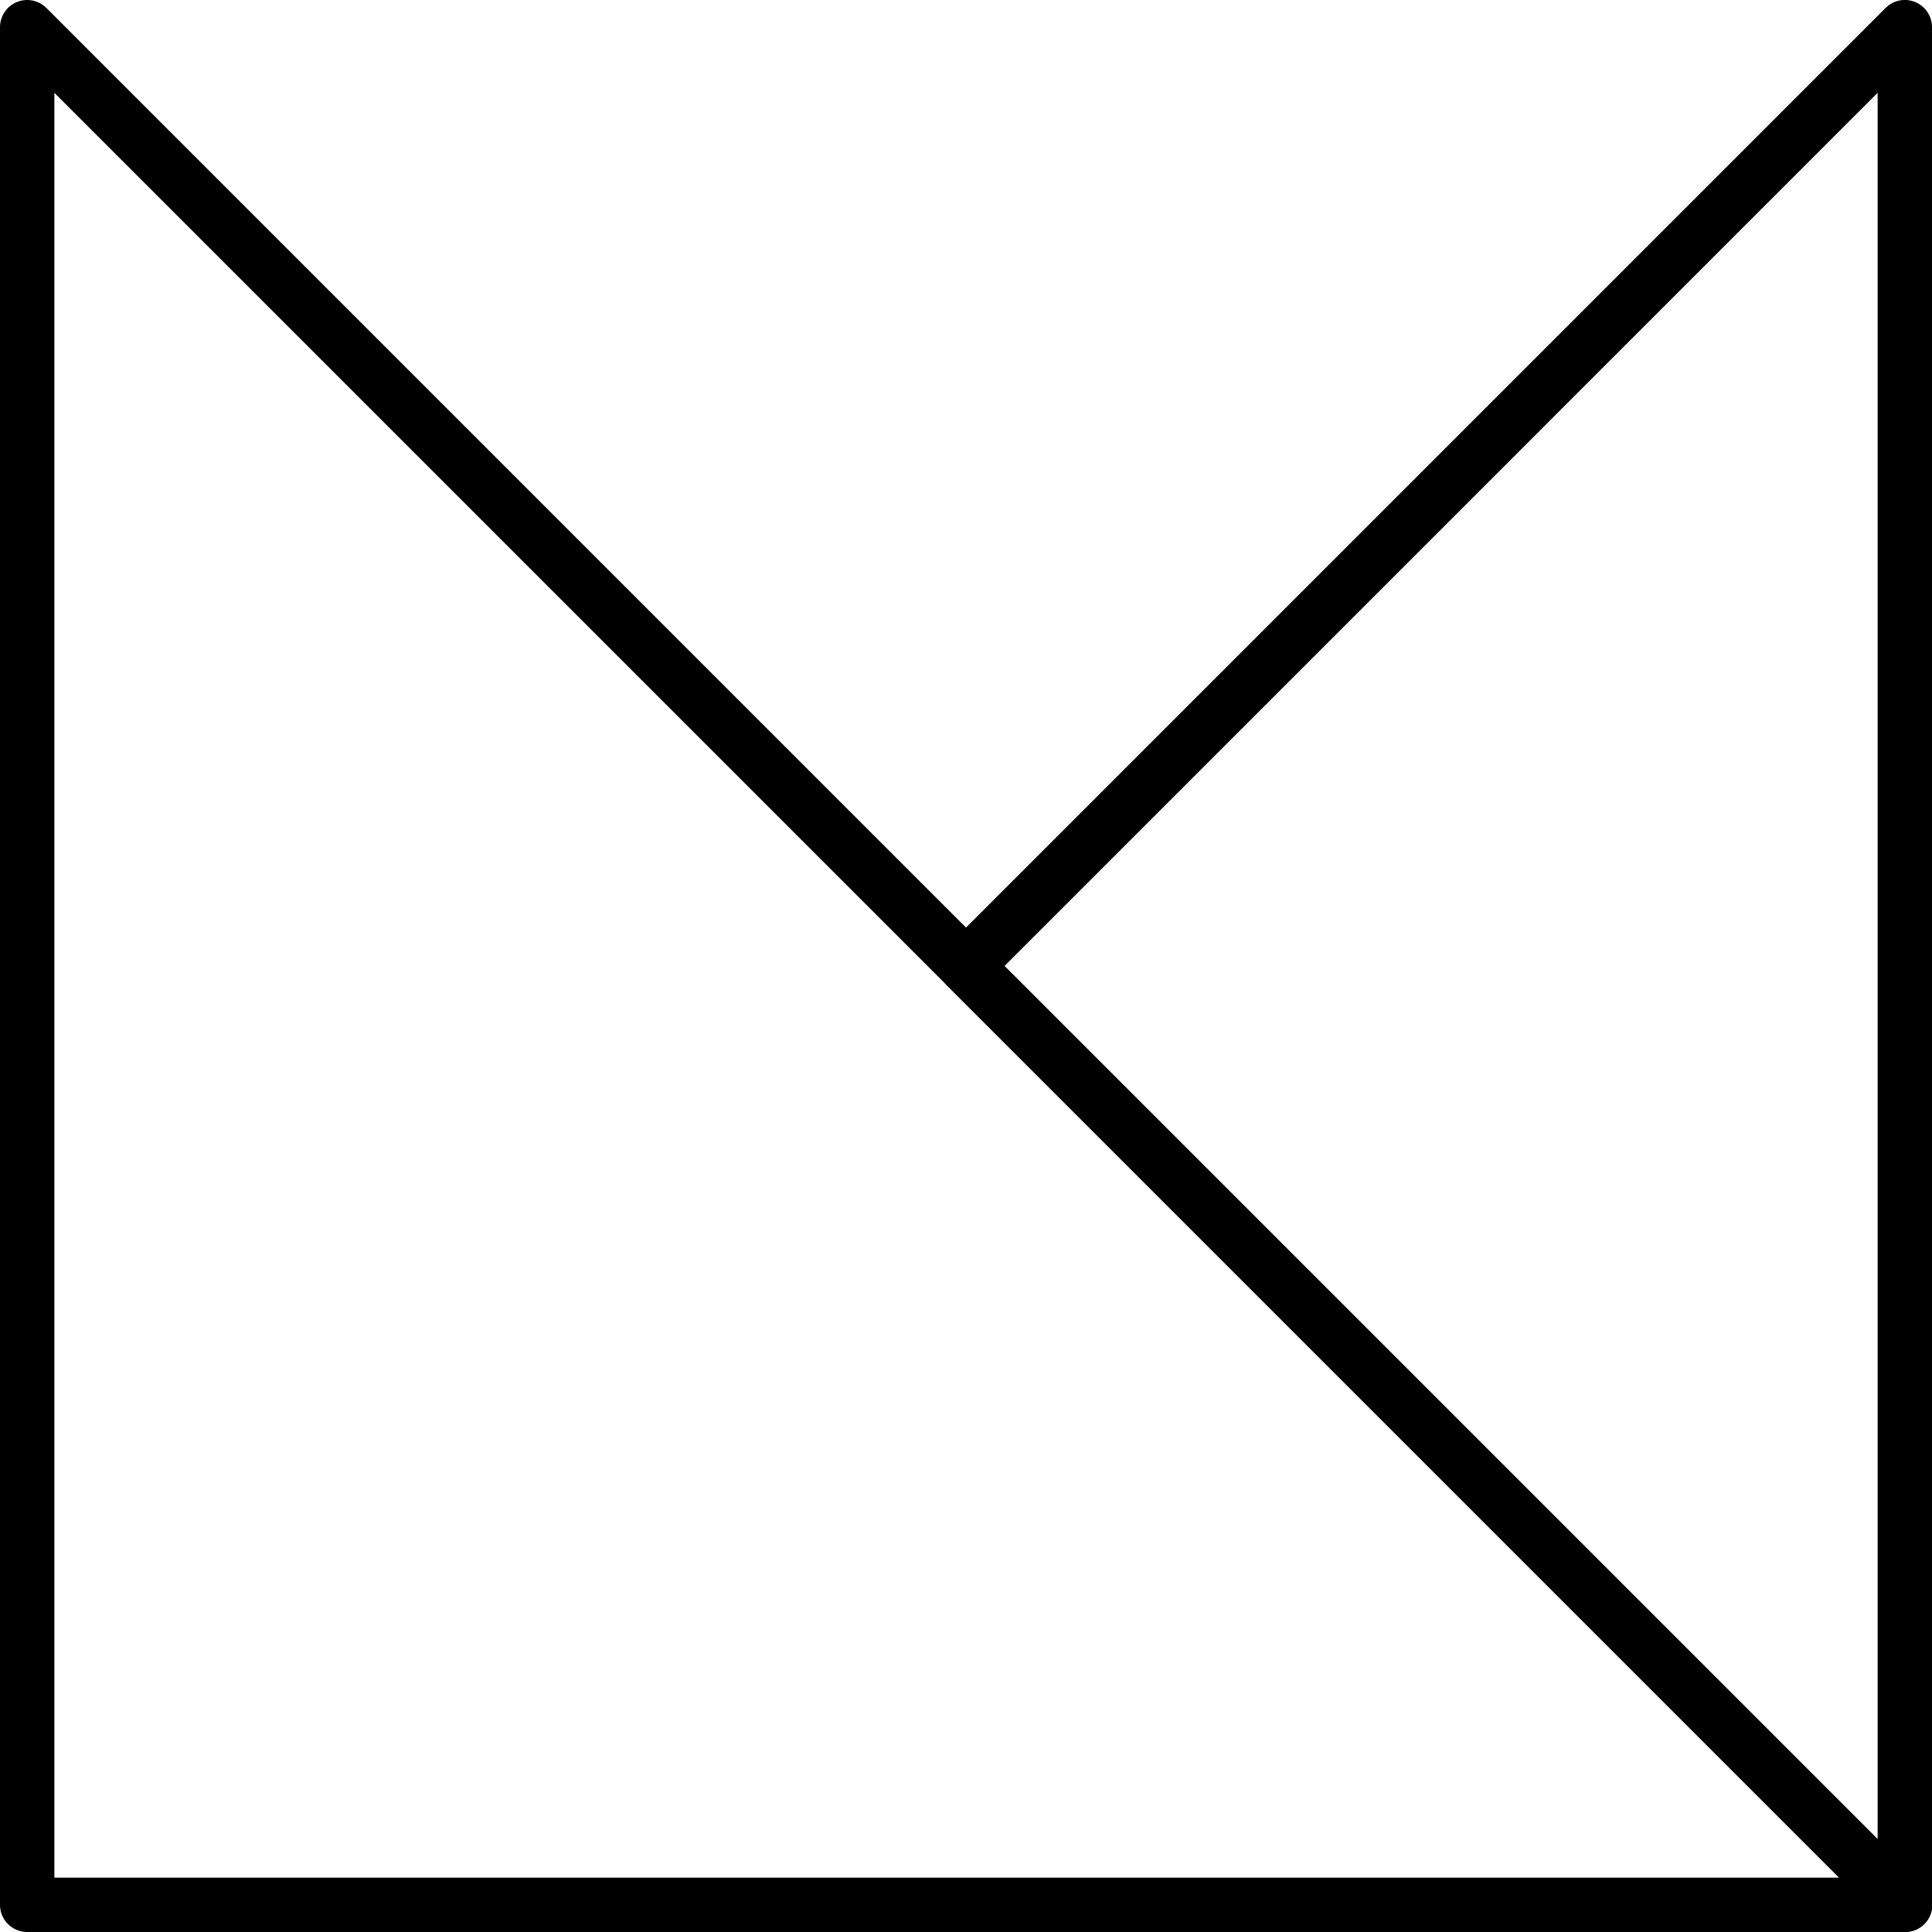
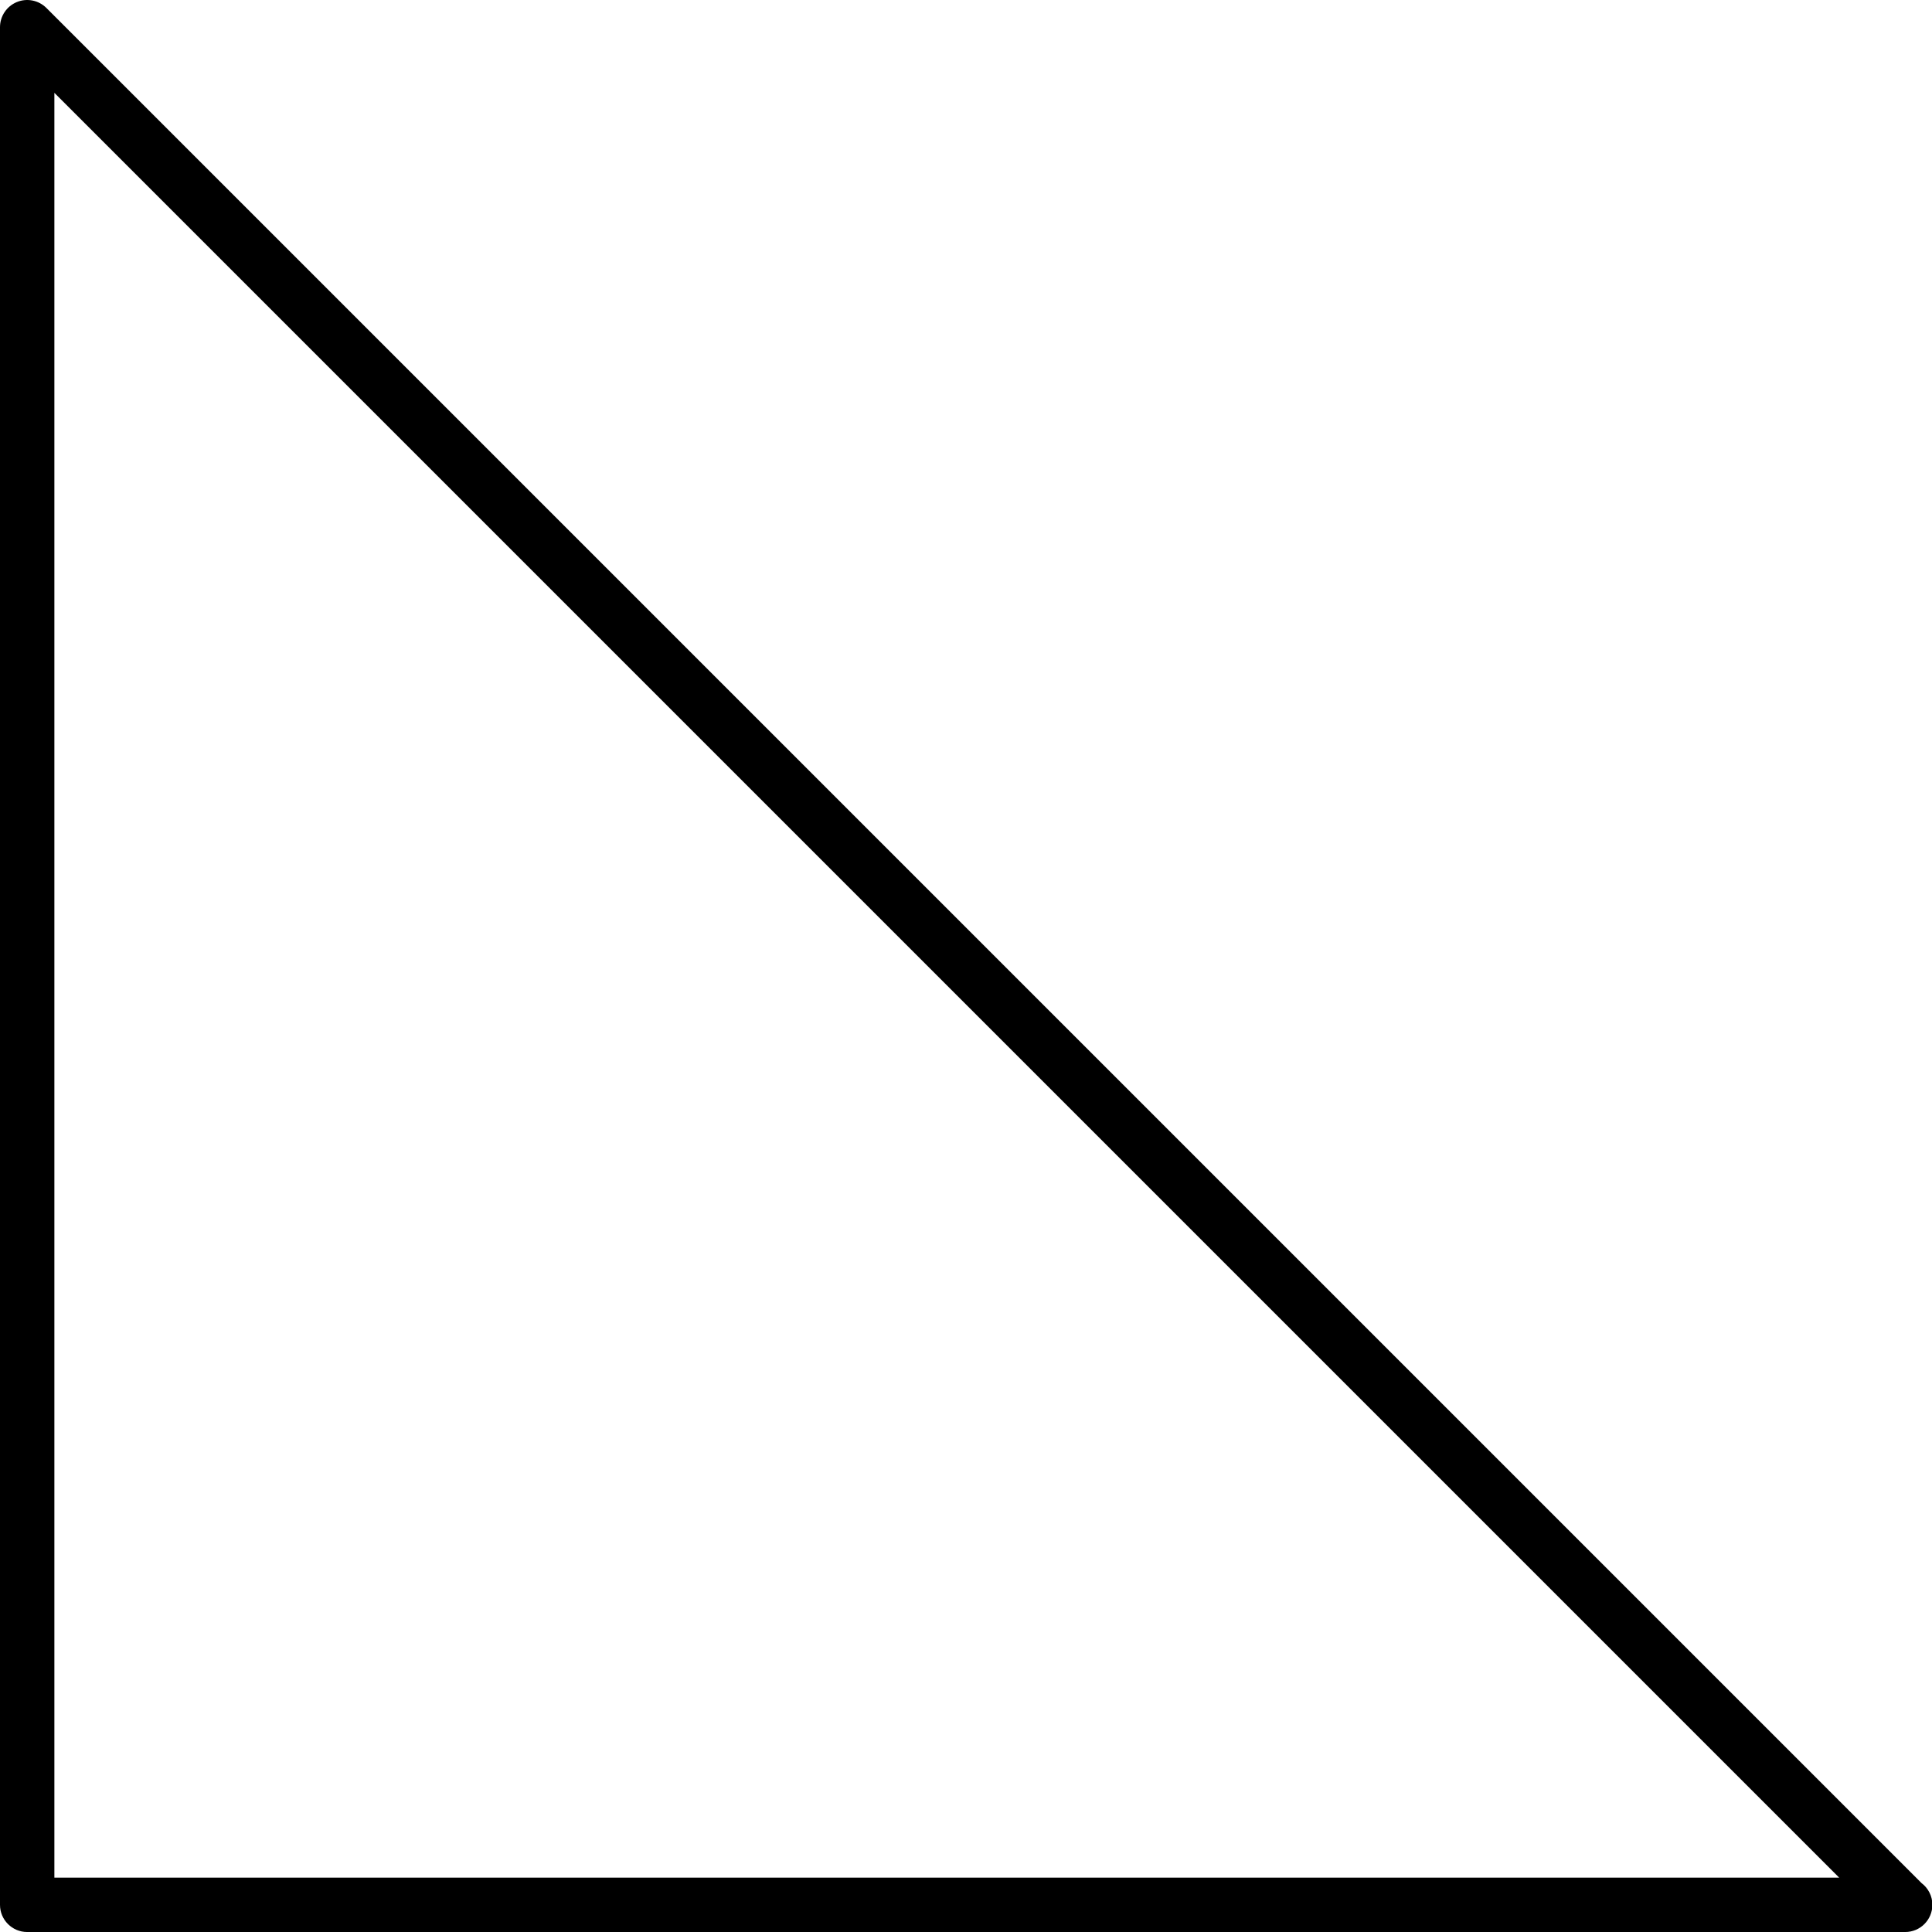
<svg xmlns="http://www.w3.org/2000/svg" version="1.1" id="Layer_1" x="0px" y="0px" width="106.589px" height="106.59px" viewBox="0 0 106.589 106.59" enable-background="new 0 0 106.589 106.59" xml:space="preserve">
  <g>
    <path fill="#000000" d="M105.109,106.59c-0.005,0.001-0.013,0.001-0.02,0H1.5c-0.829,0-1.5-0.672-1.5-1.5V1.501   c0-0.607,0.365-1.154,0.926-1.386C1.487-0.119,2.132,0.012,2.561,0.44l103.454,103.453c0.361,0.273,0.595,0.708,0.595,1.196   C106.609,105.918,105.938,106.59,105.109,106.59z M3,103.59h98.468L3,5.122V103.59z" />
-     <path fill="#000000" d="M105.089,106.589c-0.39,0-0.773-0.152-1.061-0.439L52.234,54.356c-0.281-0.281-0.439-0.663-0.439-1.061   s0.158-0.779,0.439-1.061l51.794-51.796c0.43-0.43,1.075-0.558,1.635-0.325c0.561,0.232,0.926,0.779,0.926,1.386v103.589   c0,0.606-0.365,1.153-0.926,1.386C105.478,106.552,105.283,106.589,105.089,106.589z M55.417,53.296l48.173,48.172V5.122   L55.417,53.296z" />
  </g>
</svg>